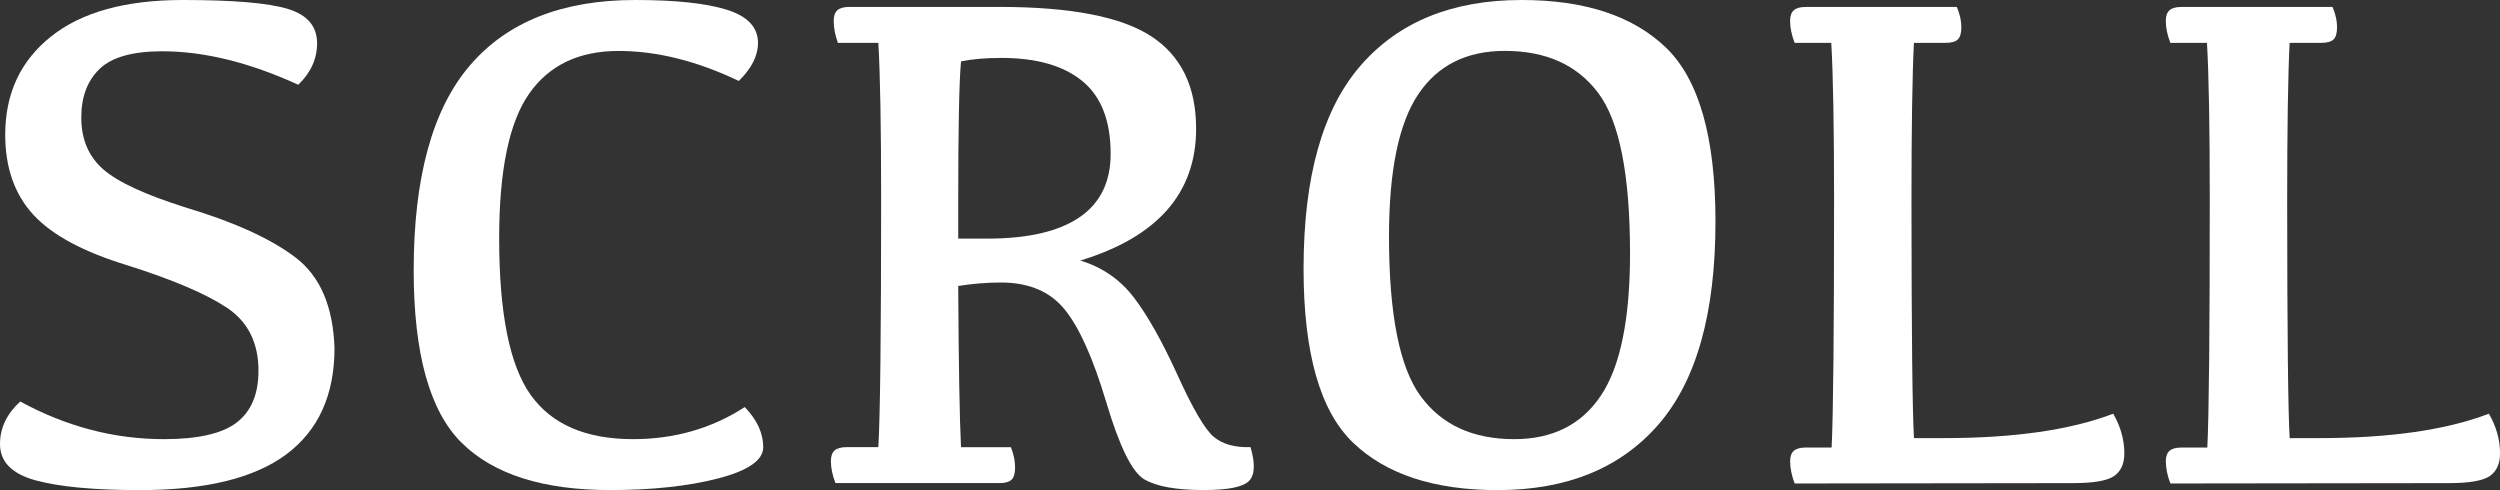
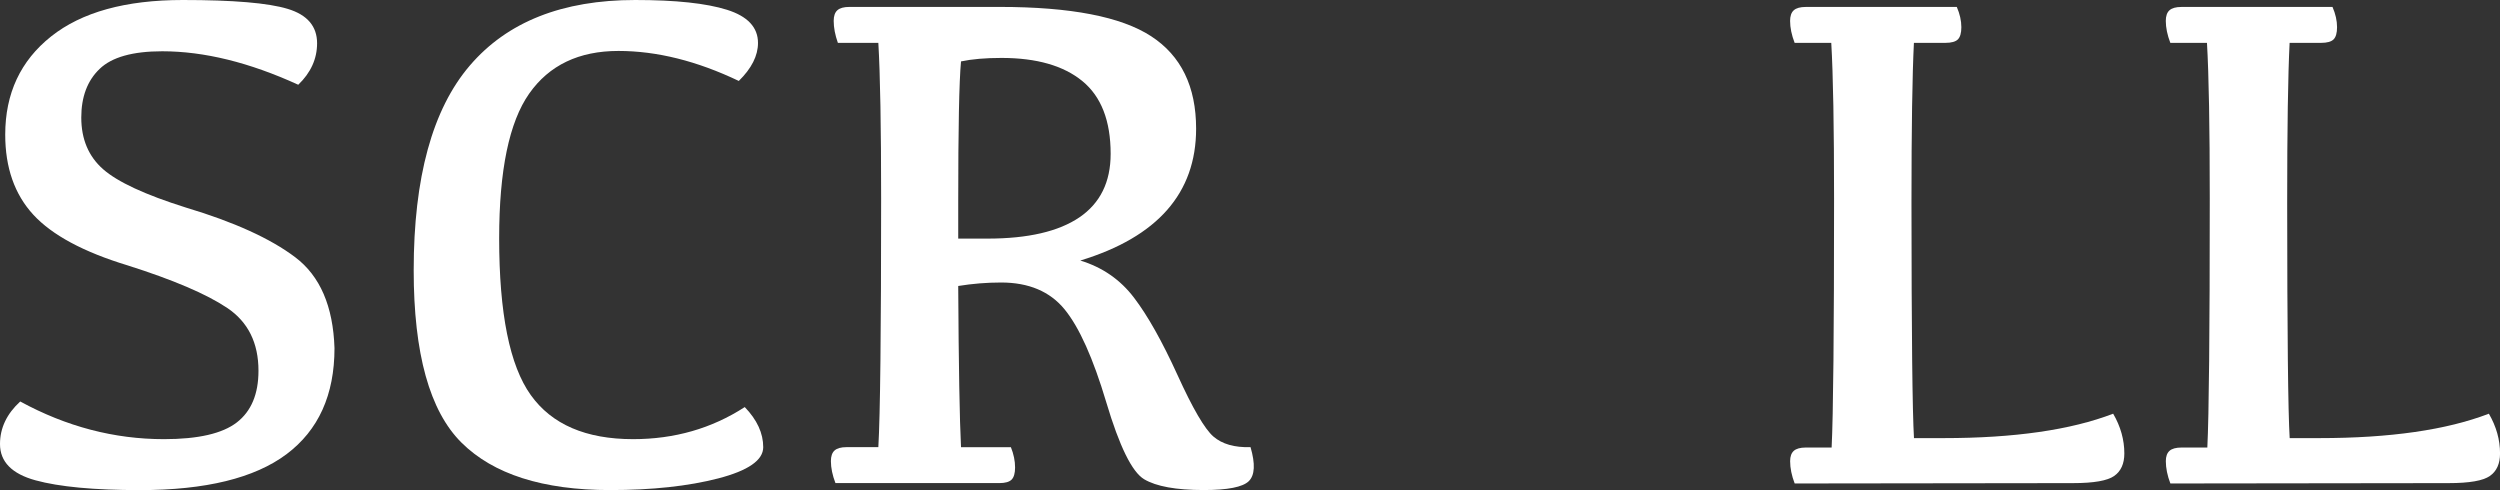
<svg xmlns="http://www.w3.org/2000/svg" version="1.1" id="レイヤー_1" x="0px" y="0px" width="76.989px" height="15.093px" viewBox="0 0 76.989 15.093" style="enable-background:new 0 0 76.989 15.093;" xml:space="preserve">
  <rect x="0" y="0" width="76.989" height="15.093" fill="#333333" stroke="none" />
  <style type="text/css">
	.st0{enable-background:new    ;}
	.st1{fill:#FFFFFF;}
</style>
  <g class="st0">
    <path class="st1" d="M5.629,0c1.554,0,2.632,0.091,3.233,0.274C9.464,0.456,9.765,0.81,9.765,1.332c0,0.479-0.193,0.906-0.58,1.278   c-1.504-0.688-2.9-1.031-4.189-1.031c-0.91,0-1.552,0.181-1.928,0.543C2.691,2.483,2.503,2.982,2.503,3.62   c0,0.666,0.224,1.196,0.671,1.59c0.447,0.394,1.298,0.788,2.551,1.182c1.482,0.444,2.605,0.954,3.368,1.531   c0.763,0.576,1.166,1.509,1.208,2.798c0,1.439-0.493,2.528-1.477,3.266c-0.985,0.737-2.491,1.106-4.517,1.106   c-1.411,0-2.481-0.101-3.212-0.301S0,14.219,0,13.675c0-0.494,0.208-0.931,0.623-1.311c1.418,0.773,2.893,1.16,4.426,1.16   c1.053,0,1.801-0.172,2.245-0.516c0.444-0.344,0.666-0.874,0.666-1.59c0-0.859-0.321-1.504-0.961-1.934   c-0.641-0.43-1.664-0.866-3.067-1.311C2.571,7.76,1.602,7.238,1.026,6.612C0.449,5.985,0.161,5.163,0.161,4.146   c0-1.268,0.471-2.275,1.413-3.024C2.515,0.374,3.867,0,5.629,0z" />
    <path class="st1" d="M19.497,13.524c1.274,0,2.421-0.329,3.438-0.988c0.38,0.394,0.569,0.806,0.569,1.235   c0,0.401-0.462,0.722-1.386,0.962c-0.924,0.239-2.034,0.359-3.33,0.359c-2.069,0-3.595-0.487-4.576-1.461s-1.472-2.743-1.472-5.307   c0-2.857,0.576-4.959,1.729-6.306S17.32,0,19.562,0c1.246,0,2.188,0.101,2.825,0.301s0.956,0.541,0.956,1.021   c0,0.394-0.197,0.784-0.591,1.171c-1.289-0.616-2.524-0.924-3.706-0.924c-1.218,0-2.134,0.438-2.75,1.315   c-0.616,0.878-0.924,2.362-0.924,4.453c0,2.313,0.324,3.923,0.973,4.828C16.992,13.071,18.043,13.524,19.497,13.524z" />
    <path class="st1" d="M29.595,13.771h1.536c0.086,0.215,0.129,0.423,0.129,0.623c0,0.179-0.036,0.305-0.107,0.376   s-0.197,0.107-0.376,0.107h-5.049c-0.093-0.243-0.14-0.469-0.14-0.677c0-0.15,0.038-0.26,0.113-0.327   c0.075-0.068,0.198-0.103,0.37-0.103h0.978c0.058-0.995,0.086-3.549,0.086-7.659c0-2.198-0.028-3.796-0.086-4.791h-1.246   c-0.086-0.243-0.129-0.469-0.129-0.677c0-0.15,0.038-0.26,0.113-0.327c0.075-0.068,0.198-0.103,0.37-0.103h4.63   c2.185,0,3.738,0.301,4.662,0.902s1.386,1.551,1.386,2.847c0,1.983-1.188,3.337-3.566,4.061c0.681,0.208,1.231,0.589,1.654,1.145   c0.423,0.555,0.868,1.348,1.338,2.379c0.469,1.031,0.838,1.663,1.106,1.896c0.269,0.232,0.649,0.342,1.144,0.327   c0.15,0.516,0.133,0.864-0.054,1.048c-0.187,0.182-0.648,0.273-1.386,0.273c-0.853,0-1.465-0.111-1.837-0.333   s-0.761-1.012-1.165-2.368c-0.405-1.357-0.833-2.312-1.284-2.863s-1.103-0.827-1.955-0.827c-0.444,0-0.885,0.036-1.321,0.107   C29.523,11.279,29.552,12.934,29.595,13.771z M29.509,7.348h0.902c1.246,0,2.189-0.219,2.831-0.655   c0.641-0.437,0.961-1.089,0.961-1.955c0-1.017-0.29-1.764-0.87-2.24c-0.58-0.476-1.411-0.714-2.492-0.714   c-0.494,0-0.909,0.036-1.246,0.107c-0.058,0.616-0.086,2.066-0.086,4.351V7.348z" />
-     <path class="st1" d="M40.144,8.271c0-2.821,0.586-4.905,1.757-6.252S44.724,0,46.857,0c1.948,0,3.431,0.489,4.447,1.466   c1.017,0.979,1.525,2.763,1.525,5.355c0,2.821-0.585,4.905-1.756,6.252s-2.824,2.02-4.958,2.02c-1.948,0-3.431-0.487-4.447-1.461   S40.144,10.871,40.144,8.271z M42.775,7.283c0,2.392,0.324,4.03,0.973,4.915c0.647,0.884,1.609,1.326,2.884,1.326   c1.182,0,2.071-0.447,2.67-1.343c0.598-0.896,0.896-2.353,0.896-4.372c0-2.421-0.324-4.066-0.972-4.936   c-0.648-0.871-1.61-1.306-2.885-1.306c-1.182,0-2.071,0.447-2.669,1.343C43.074,3.807,42.775,5.264,42.775,7.283z" />
    <path class="st1" d="M58.942,13.492h0.913c2.177,0,3.917-0.251,5.221-0.752c0.229,0.394,0.344,0.802,0.344,1.225   c0,0.315-0.104,0.546-0.312,0.692c-0.208,0.147-0.63,0.221-1.268,0.221l-8.572,0.011c-0.093-0.243-0.14-0.473-0.14-0.688   c0-0.144,0.038-0.249,0.113-0.317c0.075-0.067,0.198-0.102,0.37-0.102h0.795c0.05-1.003,0.075-3.56,0.075-7.67   c0-2.198-0.028-3.796-0.086-4.791h-1.128c-0.093-0.243-0.14-0.469-0.14-0.677c0-0.15,0.038-0.26,0.113-0.327   c0.075-0.068,0.198-0.103,0.37-0.103h4.651c0.093,0.215,0.14,0.423,0.14,0.623c0,0.179-0.036,0.305-0.107,0.376   s-0.2,0.107-0.387,0.107h-0.967c-0.05,0.995-0.075,2.636-0.075,4.92C58.867,10.266,58.893,12.683,58.942,13.492z" />
-     <path class="st1" d="M70.512,13.492h0.913c2.177,0,3.917-0.251,5.221-0.752c0.229,0.394,0.344,0.802,0.344,1.225   c0,0.315-0.104,0.546-0.312,0.692c-0.208,0.147-0.63,0.221-1.268,0.221l-8.572,0.011c-0.093-0.243-0.14-0.473-0.14-0.688   c0-0.144,0.038-0.249,0.113-0.317c0.075-0.067,0.198-0.102,0.37-0.102h0.795c0.05-1.003,0.075-3.56,0.075-7.67   c0-2.198-0.028-3.796-0.086-4.791h-1.128c-0.093-0.243-0.14-0.469-0.14-0.677c0-0.15,0.038-0.26,0.113-0.327   c0.075-0.068,0.198-0.103,0.37-0.103h4.651c0.093,0.215,0.14,0.423,0.14,0.623c0,0.179-0.036,0.305-0.107,0.376   s-0.2,0.107-0.387,0.107h-0.967c-0.05,0.995-0.075,2.636-0.075,4.92C70.437,10.266,70.462,12.683,70.512,13.492z" />
+     <path class="st1" d="M70.512,13.492h0.913c2.177,0,3.917-0.251,5.221-0.752c0.229,0.394,0.344,0.802,0.344,1.225   c0,0.315-0.104,0.546-0.312,0.692c-0.208,0.147-0.63,0.221-1.268,0.221l-8.572,0.011c-0.093-0.243-0.14-0.473-0.14-0.688   c0-0.144,0.038-0.249,0.113-0.317c0.075-0.067,0.198-0.102,0.37-0.102h0.795c0.05-1.003,0.075-3.56,0.075-7.67   c0-2.198-0.028-3.796-0.086-4.791h-1.128c-0.093-0.243-0.14-0.469-0.14-0.677c0-0.15,0.038-0.26,0.113-0.327   c0.075-0.068,0.198-0.103,0.37-0.103h4.651c0.093,0.215,0.14,0.423,0.14,0.623c0,0.179-0.036,0.305-0.107,0.376   s-0.2,0.107-0.387,0.107h-0.967c-0.05,0.995-0.075,2.636-0.075,4.92C70.437,10.266,70.462,12.683,70.512,13.492" />
  </g>
</svg>